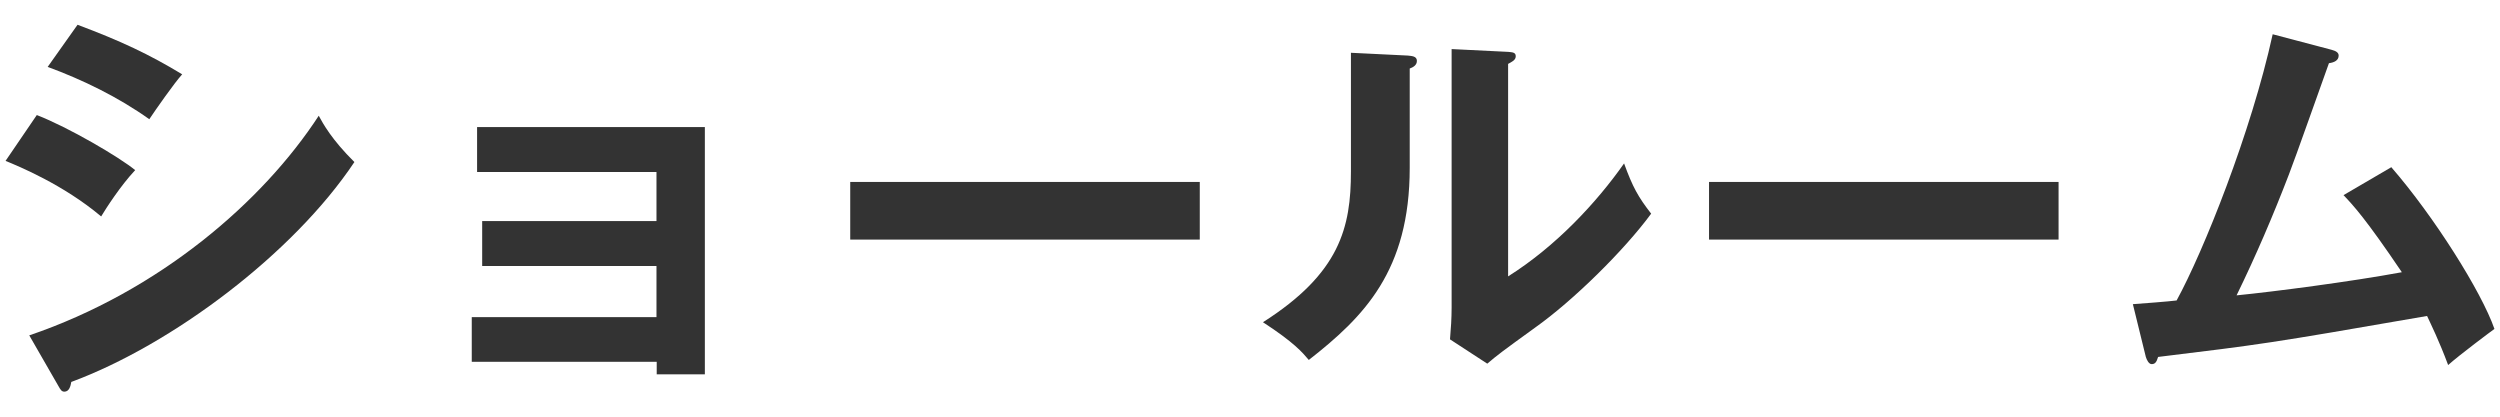
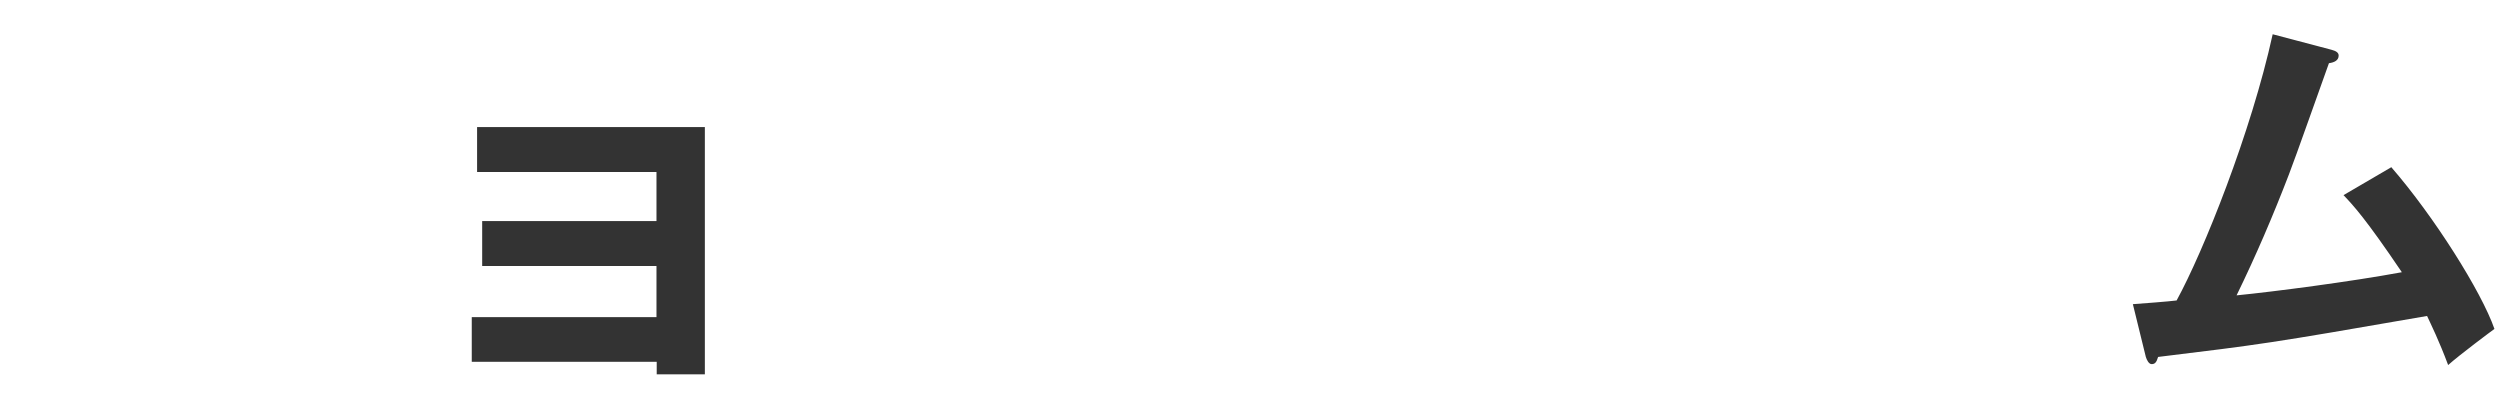
<svg xmlns="http://www.w3.org/2000/svg" height="18" viewBox="0 0 108 18" width="108">
  <path d="m0 0h108v18h-108z" fill="#fff" />
  <g fill="#333">
-     <path d="m1.59 4.97c1.37.53 3.57 1.82 4.25 2.38-.63.67-1.26 1.65-1.47 2-1.64-1.38-3.57-2.17-4.13-2.4zm-.33 9.52c5.64-1.92 10.1-5.79 12.51-9.49.19.35.56 1.03 1.54 2-2.64 3.96-7.88 7.89-12.23 9.5-.03.18-.09.42-.3.42-.12 0-.17-.09-.26-.25l-1.26-2.19zm2.09-13.42c1.87.7 3.1 1.28 4.52 2.14-.35.39-1.14 1.52-1.42 1.94-1.35-.96-2.87-1.7-4.39-2.26z" />
    <path d="m20.38 15.63v-1.93h7.98v-2.21h-7.53v-1.94h7.53v-2.12h-7.75v-1.94h9.84v10.68h-2.08v-.54h-7.98z" />
-     <path d="m51.83 7.86v2.49h-15.1v-2.49z" />
-     <path d="m60.81 2.4c.17.02.4.02.4.23 0 .19-.17.28-.31.33v4.29c0 4.45-1.98 6.44-4.36 8.3-.28-.33-.63-.75-1.98-1.63 3.33-2.12 3.8-4.1 3.8-6.51v-5.13zm4.34-.16c.19.02.33.02.33.19s-.17.24-.33.33v9.18c2.08-1.31 3.83-3.2 5.01-4.88.37 1.02.61 1.45 1.17 2.17-1.16 1.58-3.36 3.75-5.01 4.92-1.45 1.05-1.61 1.17-2.07 1.56l-1.61-1.05c.04-.47.07-.91.07-1.38v-11.16l2.43.12z" />
-     <path d="m88.93 7.86v2.49h-15.1v-2.49z" />
    <path d="m103.31 7.23c1.84 2.12 3.89 5.37 4.45 6.98-.1.07-1.51 1.12-2 1.56-.4-1.07-.74-1.75-.91-2.12-6.97 1.21-7.12 1.22-11.62 1.77-.07.24-.14.31-.28.31-.12 0-.21-.18-.25-.31l-.56-2.28c.3-.02 1.61-.12 1.89-.16 1.16-2.12 3.22-7.26 4.15-11.5l2.54.67c.19.05.31.12.31.25 0 .21-.19.3-.42.33-.28.77-1.47 4.15-1.73 4.81-.68 1.77-1.43 3.52-2.26 5.22 1.61-.16 4.92-.59 7.14-1-1.56-2.31-2.1-2.89-2.52-3.33l2.07-1.21z" />
  </g>
</svg>